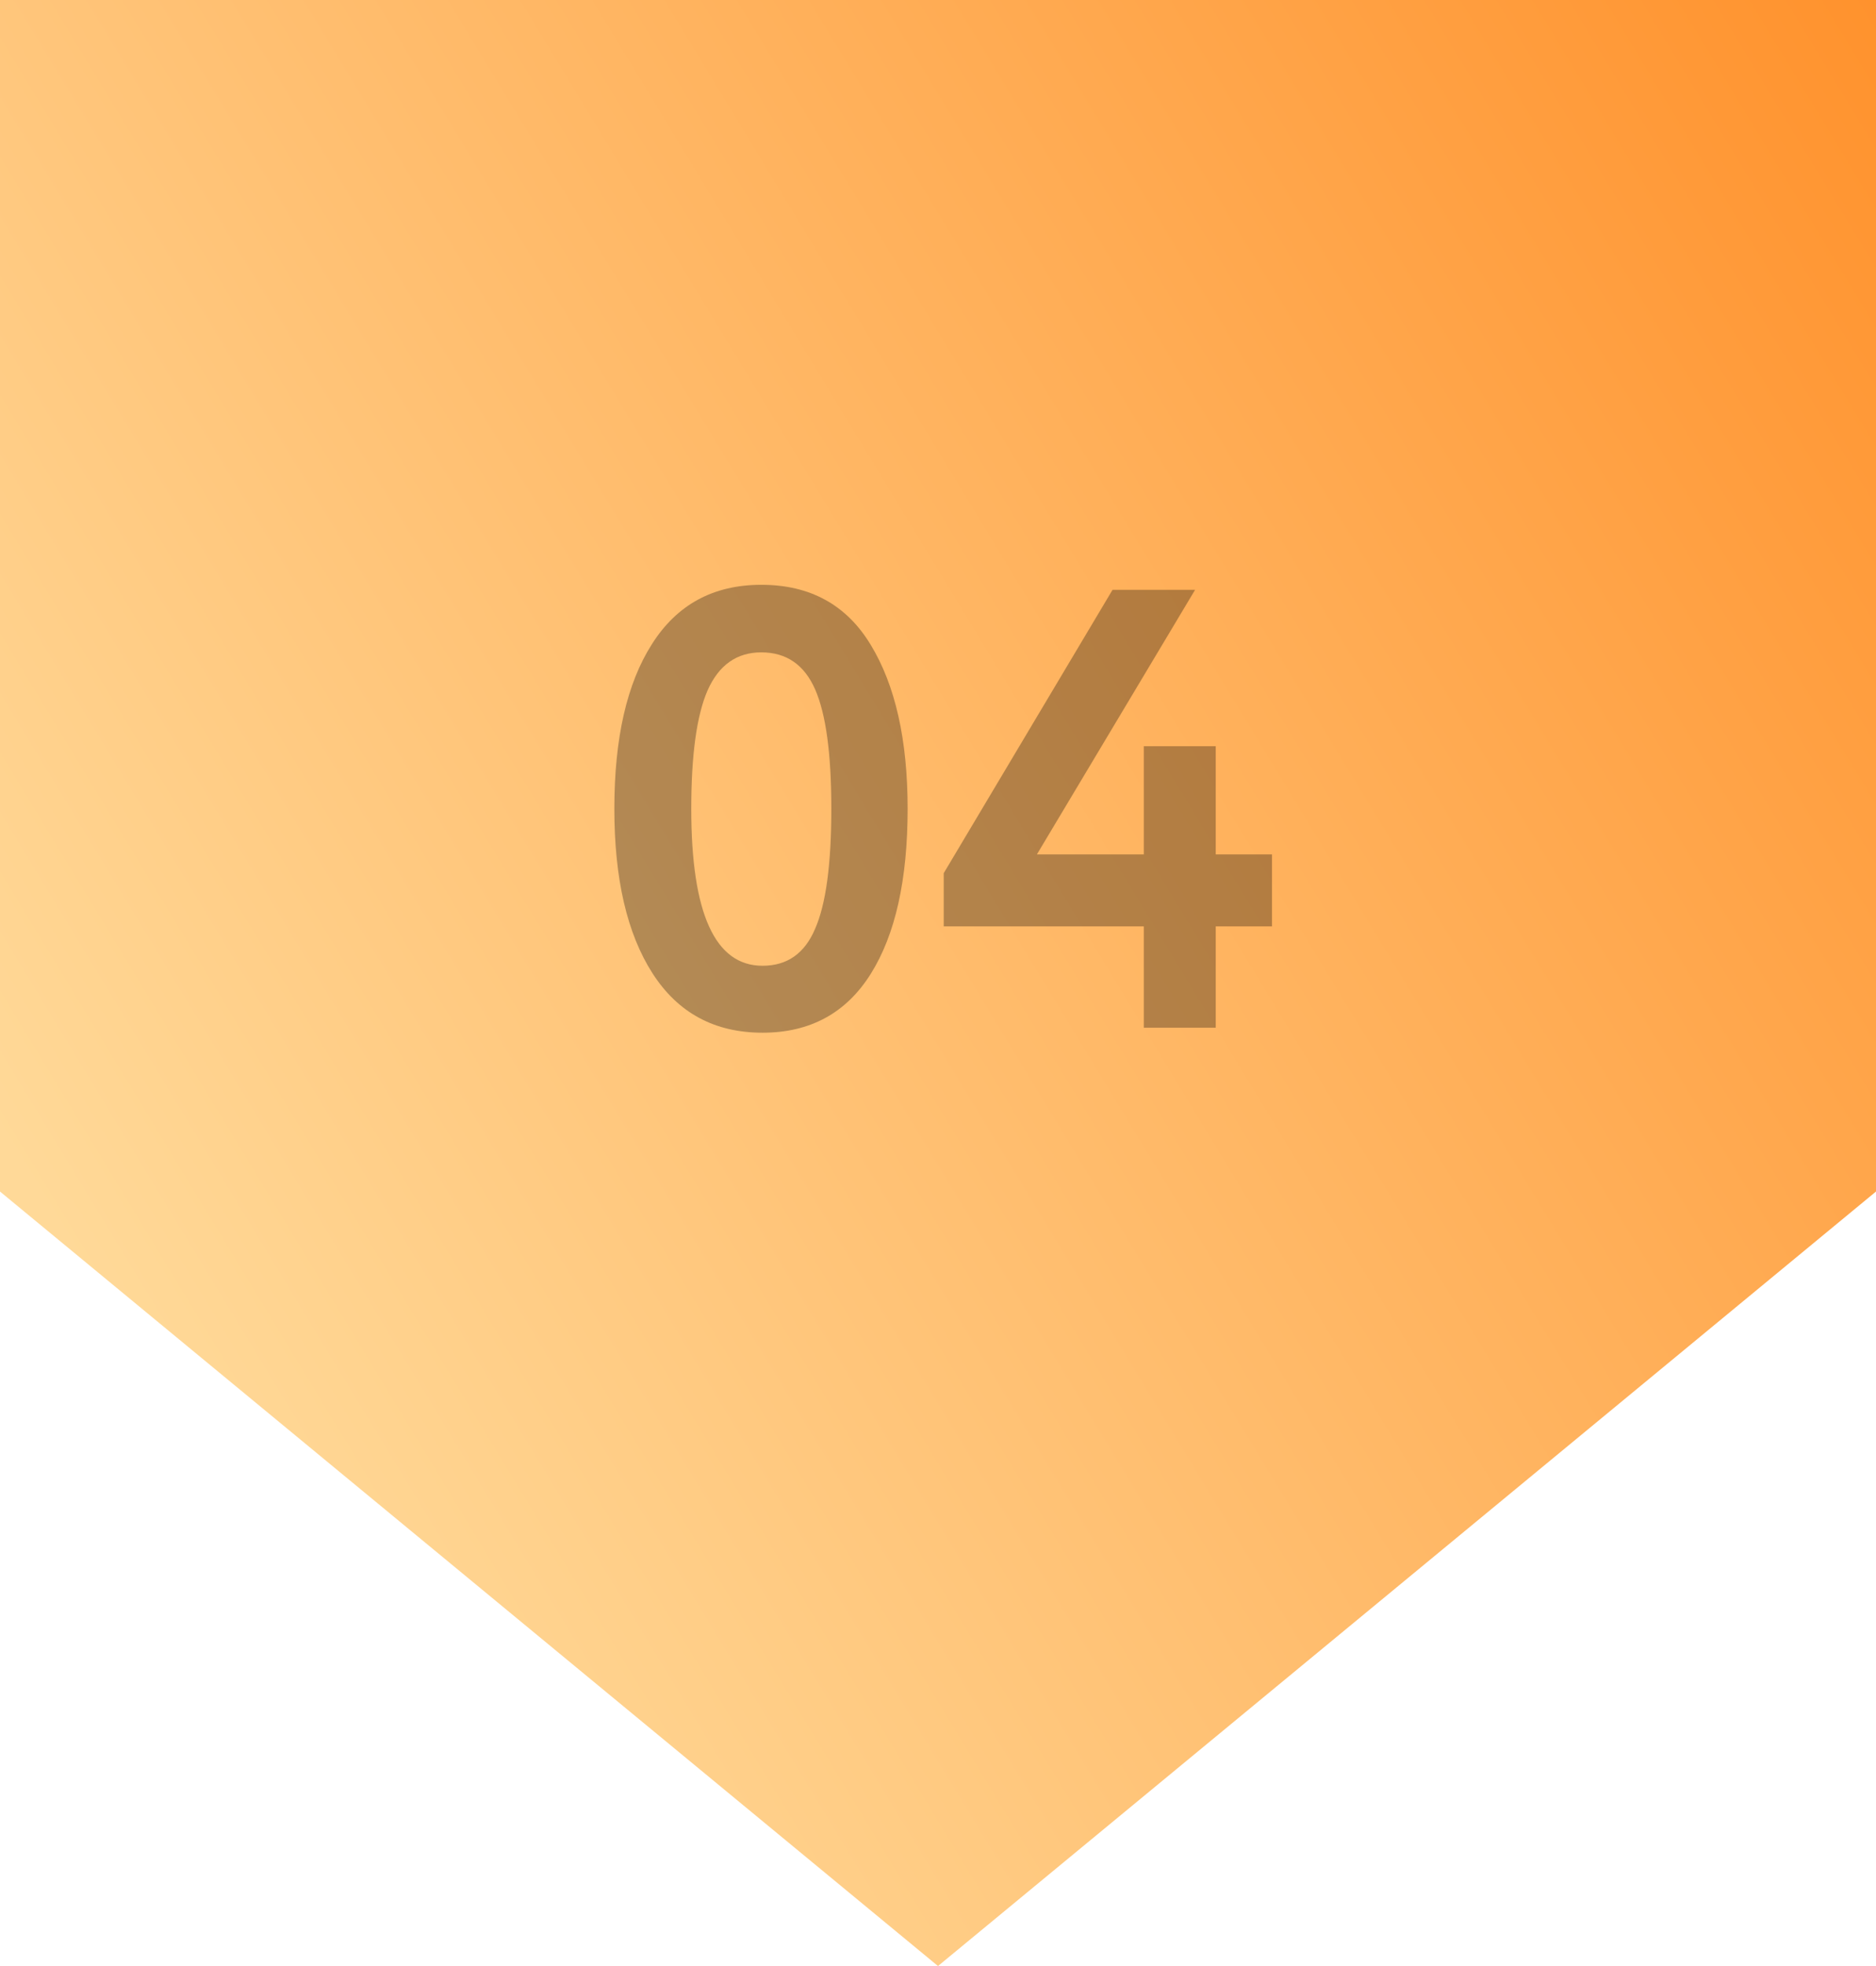
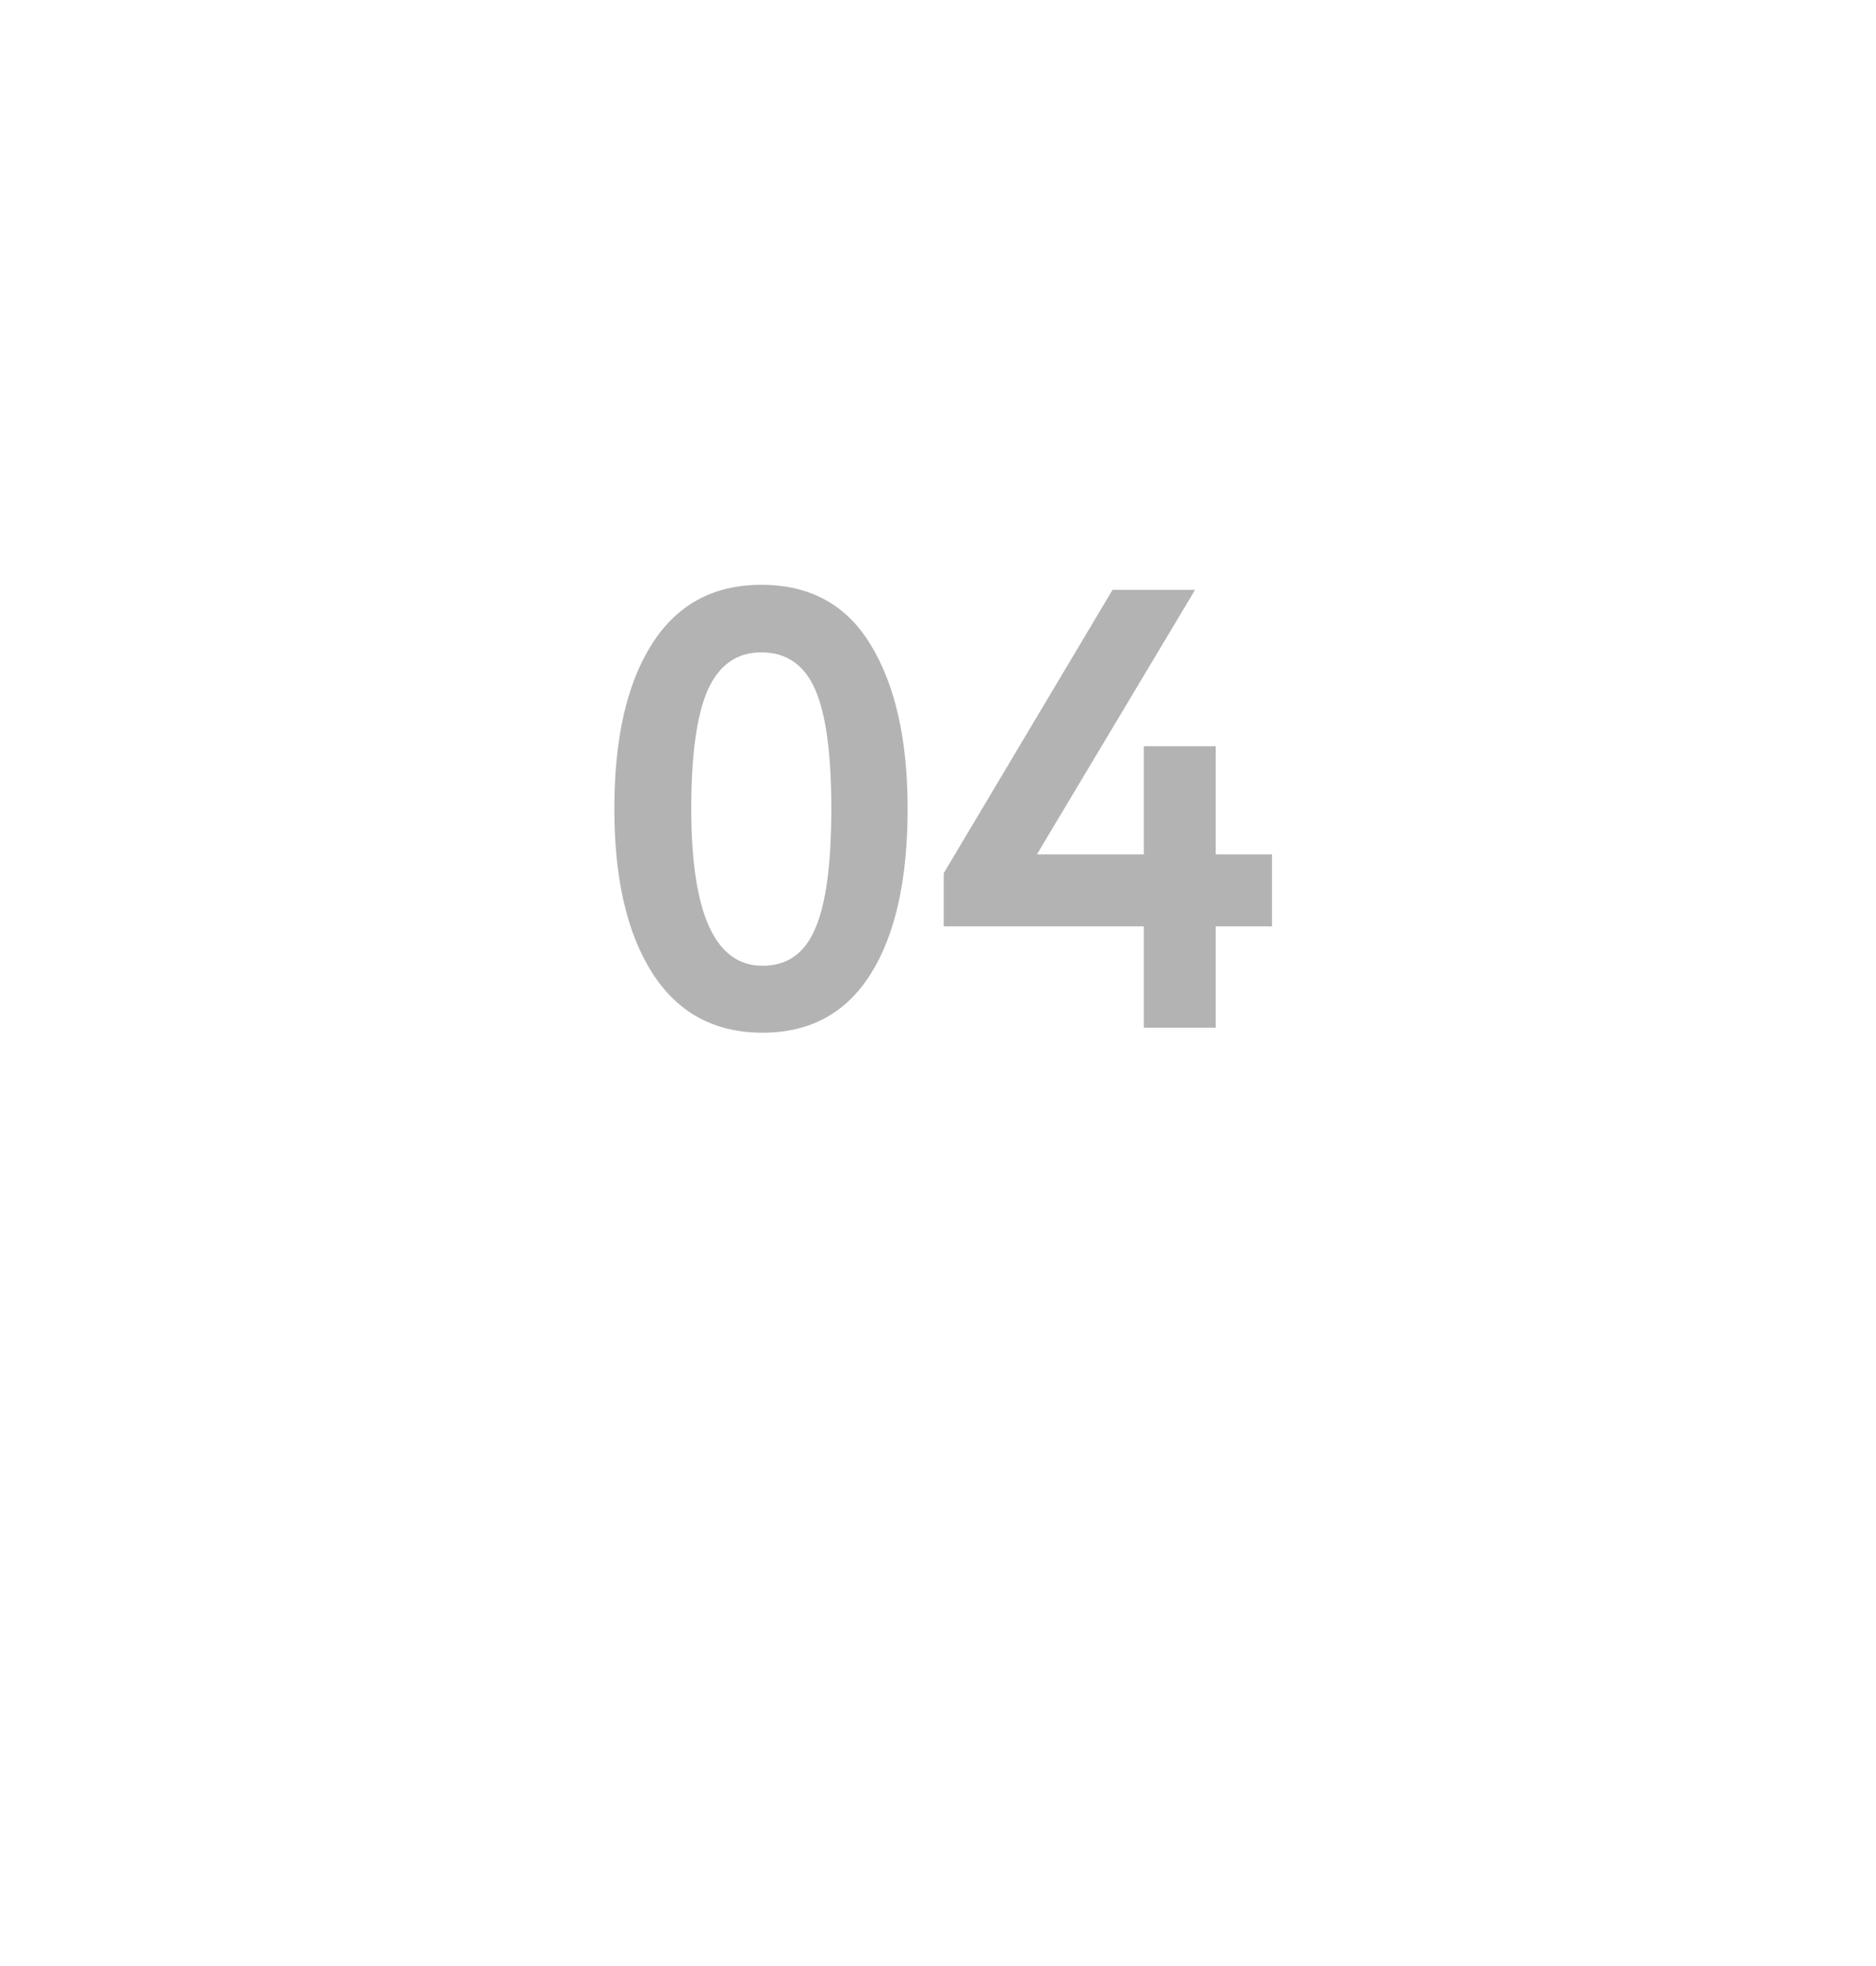
<svg xmlns="http://www.w3.org/2000/svg" width="168" height="176" viewBox="0 0 168 176" fill="none">
-   <path d="M168 0L168 106.667L84 176L-4.66255e-06 106.667L0 -7.34351e-06L168 0Z" fill="url(#paint0_linear_7_1786)" />
  <path opacity="0.3" d="M68.176 52.352C72.544 52.352 75.811 54.144 77.976 57.728C80.179 61.349 81.28 66.24 81.28 72.4C81.28 78.747 80.179 83.675 77.976 87.184C75.773 90.693 72.544 92.448 68.288 92.448C63.995 92.448 60.709 90.675 58.432 87.128C56.155 83.581 55.016 78.672 55.016 72.4C55.016 66.091 56.136 61.181 58.376 57.672C60.616 54.125 63.883 52.352 68.176 52.352ZM61.904 72.4C61.904 81.771 64.032 86.456 68.288 86.456C70.491 86.456 72.059 85.355 72.992 83.152C73.963 80.949 74.448 77.365 74.448 72.4C74.448 67.472 73.963 63.907 72.992 61.704C72.021 59.501 70.416 58.4 68.176 58.4C65.973 58.4 64.368 59.539 63.36 61.816C62.389 64.056 61.904 67.584 61.904 72.4ZM108.872 92H102.432V82.928H84.512V78.168L99.632 52.8H107.024L92.856 76.488H102.432V66.8H108.872V76.488H113.912V82.928H108.872V92Z" fill="black" />
  <defs>
    <linearGradient id="paint0_linear_7_1786" x1="168" y1="0" x2="-1.69245e-05" y2="102" gradientUnits="userSpaceOnUse">
      <stop stop-color="#FF922D" />
      <stop offset="1" stop-color="#FFD998" />
    </linearGradient>
  </defs>
</svg>